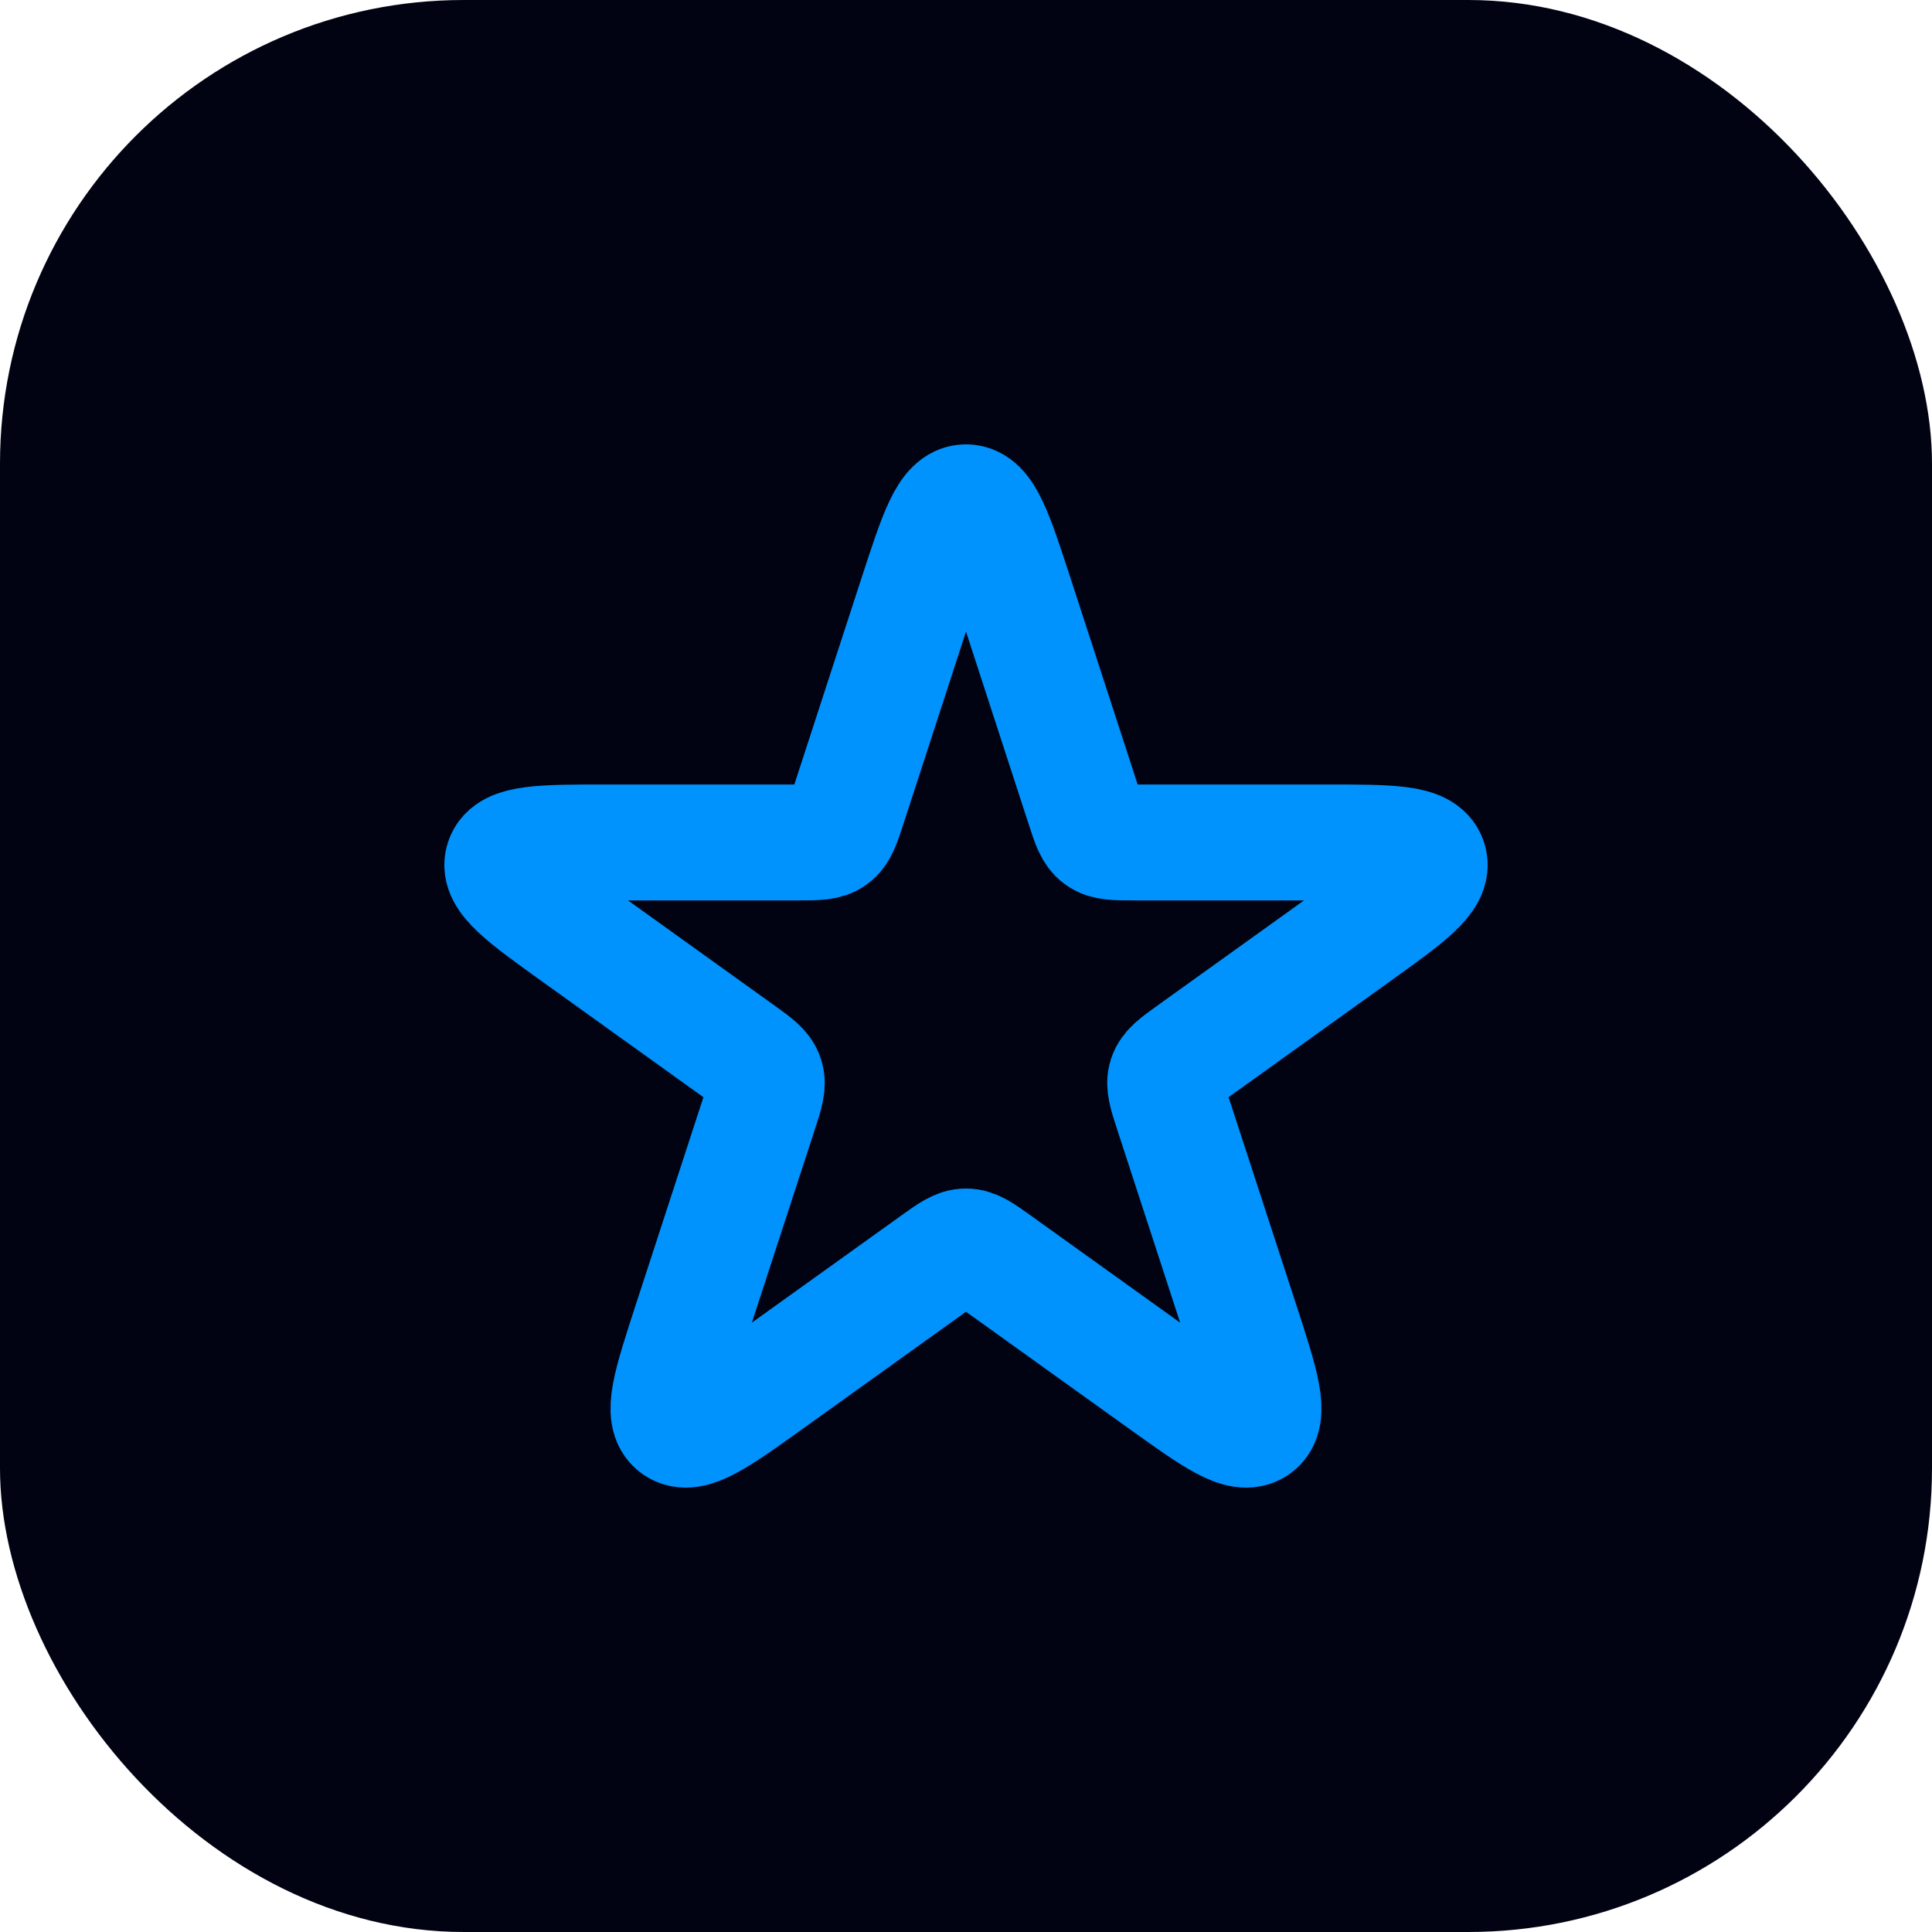
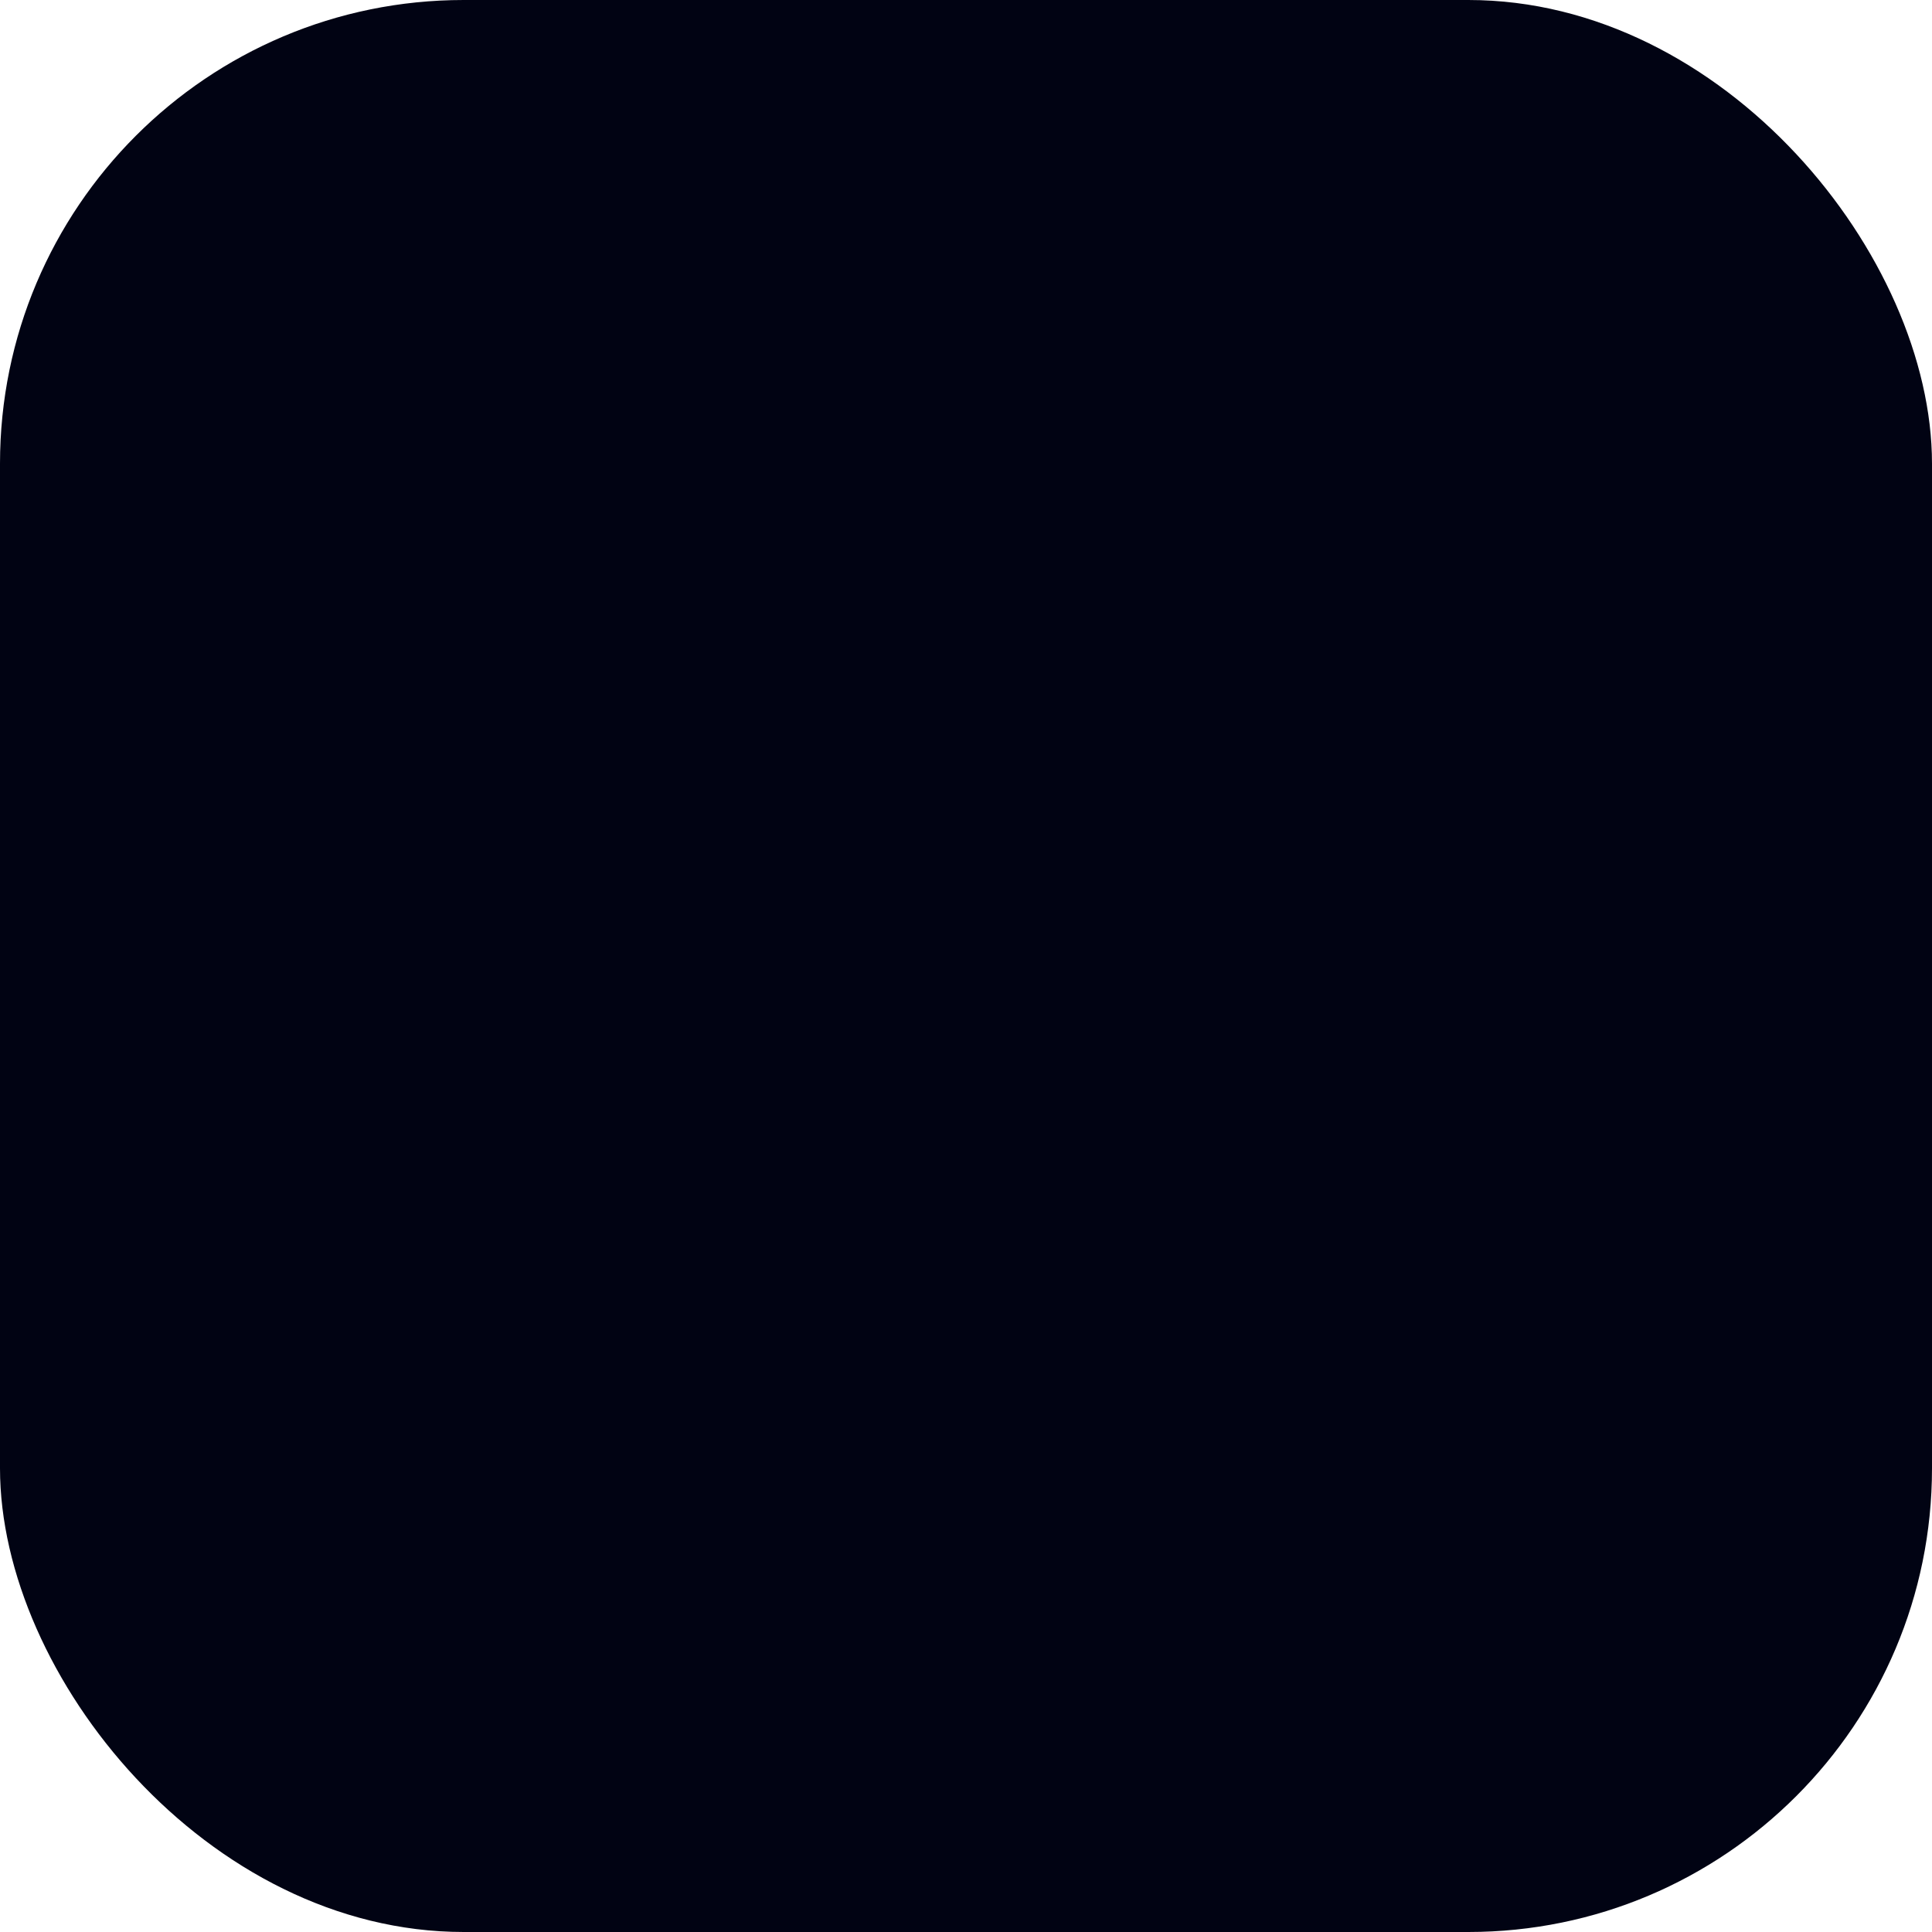
<svg xmlns="http://www.w3.org/2000/svg" width="50" height="50" viewBox="0 0 50 50" fill="none">
  <rect width="50" height="50" rx="12" fill="#010313" />
-   <path d="M23.723 15.422C24.249 13.808 24.512 13 25 13C25.488 13 25.751 13.808 26.277 15.422L28.053 20.88C28.198 21.324 28.27 21.547 28.447 21.674C28.623 21.802 28.859 21.802 29.33 21.802H34.27C35.976 21.802 36.83 21.802 36.98 22.262C37.13 22.723 36.439 23.219 35.056 24.21L30.82 27.249C30.439 27.523 30.249 27.661 30.18 27.866C30.113 28.072 30.186 28.293 30.329 28.737L32.124 34.243C32.643 35.84 32.902 36.638 32.51 36.92C32.116 37.204 31.432 36.714 30.061 35.731L25.786 32.666C25.406 32.395 25.217 32.259 25 32.259C24.783 32.259 24.593 32.395 24.214 32.666L19.939 35.731C18.568 36.713 17.884 37.204 17.49 36.92C17.097 36.637 17.357 35.84 17.876 34.243L19.671 28.737C19.814 28.293 19.887 28.072 19.818 27.866C19.751 27.661 19.561 27.523 19.18 27.249L14.944 24.21C13.562 23.219 12.87 22.723 13.02 22.262C13.17 21.802 14.024 21.802 15.73 21.802H20.67C21.141 21.802 21.377 21.802 21.553 21.674C21.73 21.547 21.802 21.324 21.947 20.88L23.723 15.422Z" stroke="#0093FE" stroke-width="3" stroke-linecap="round" stroke-linejoin="round" />
</svg>